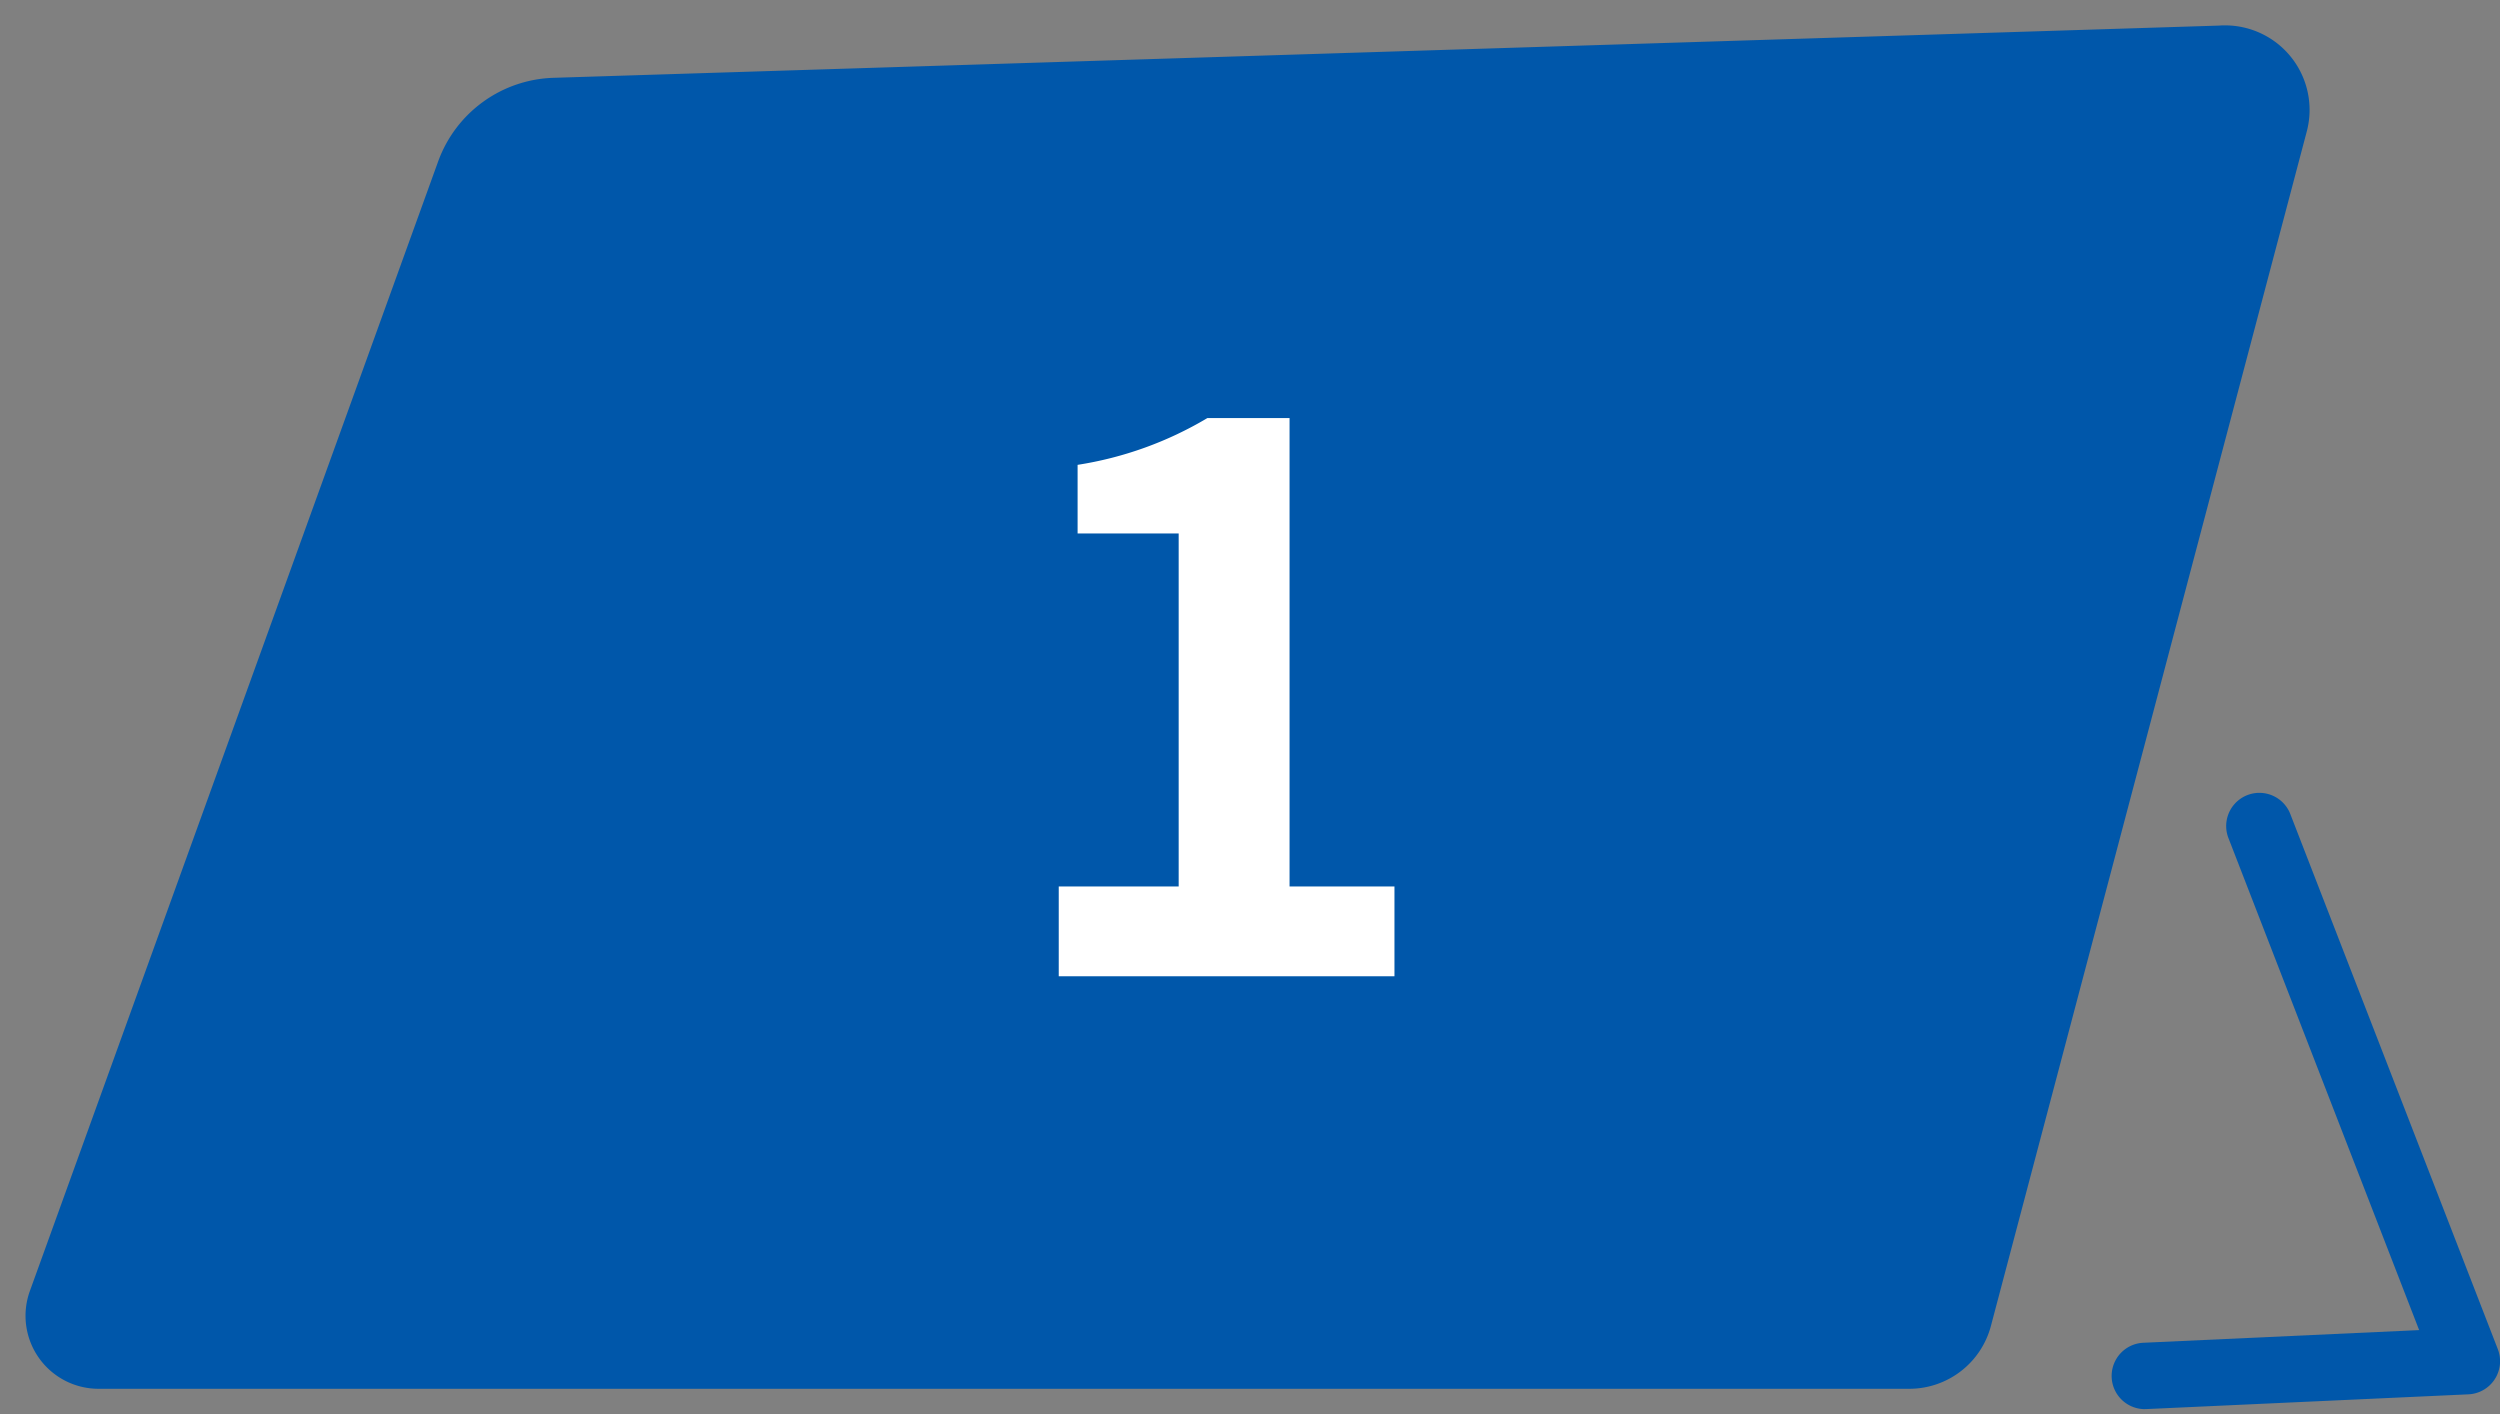
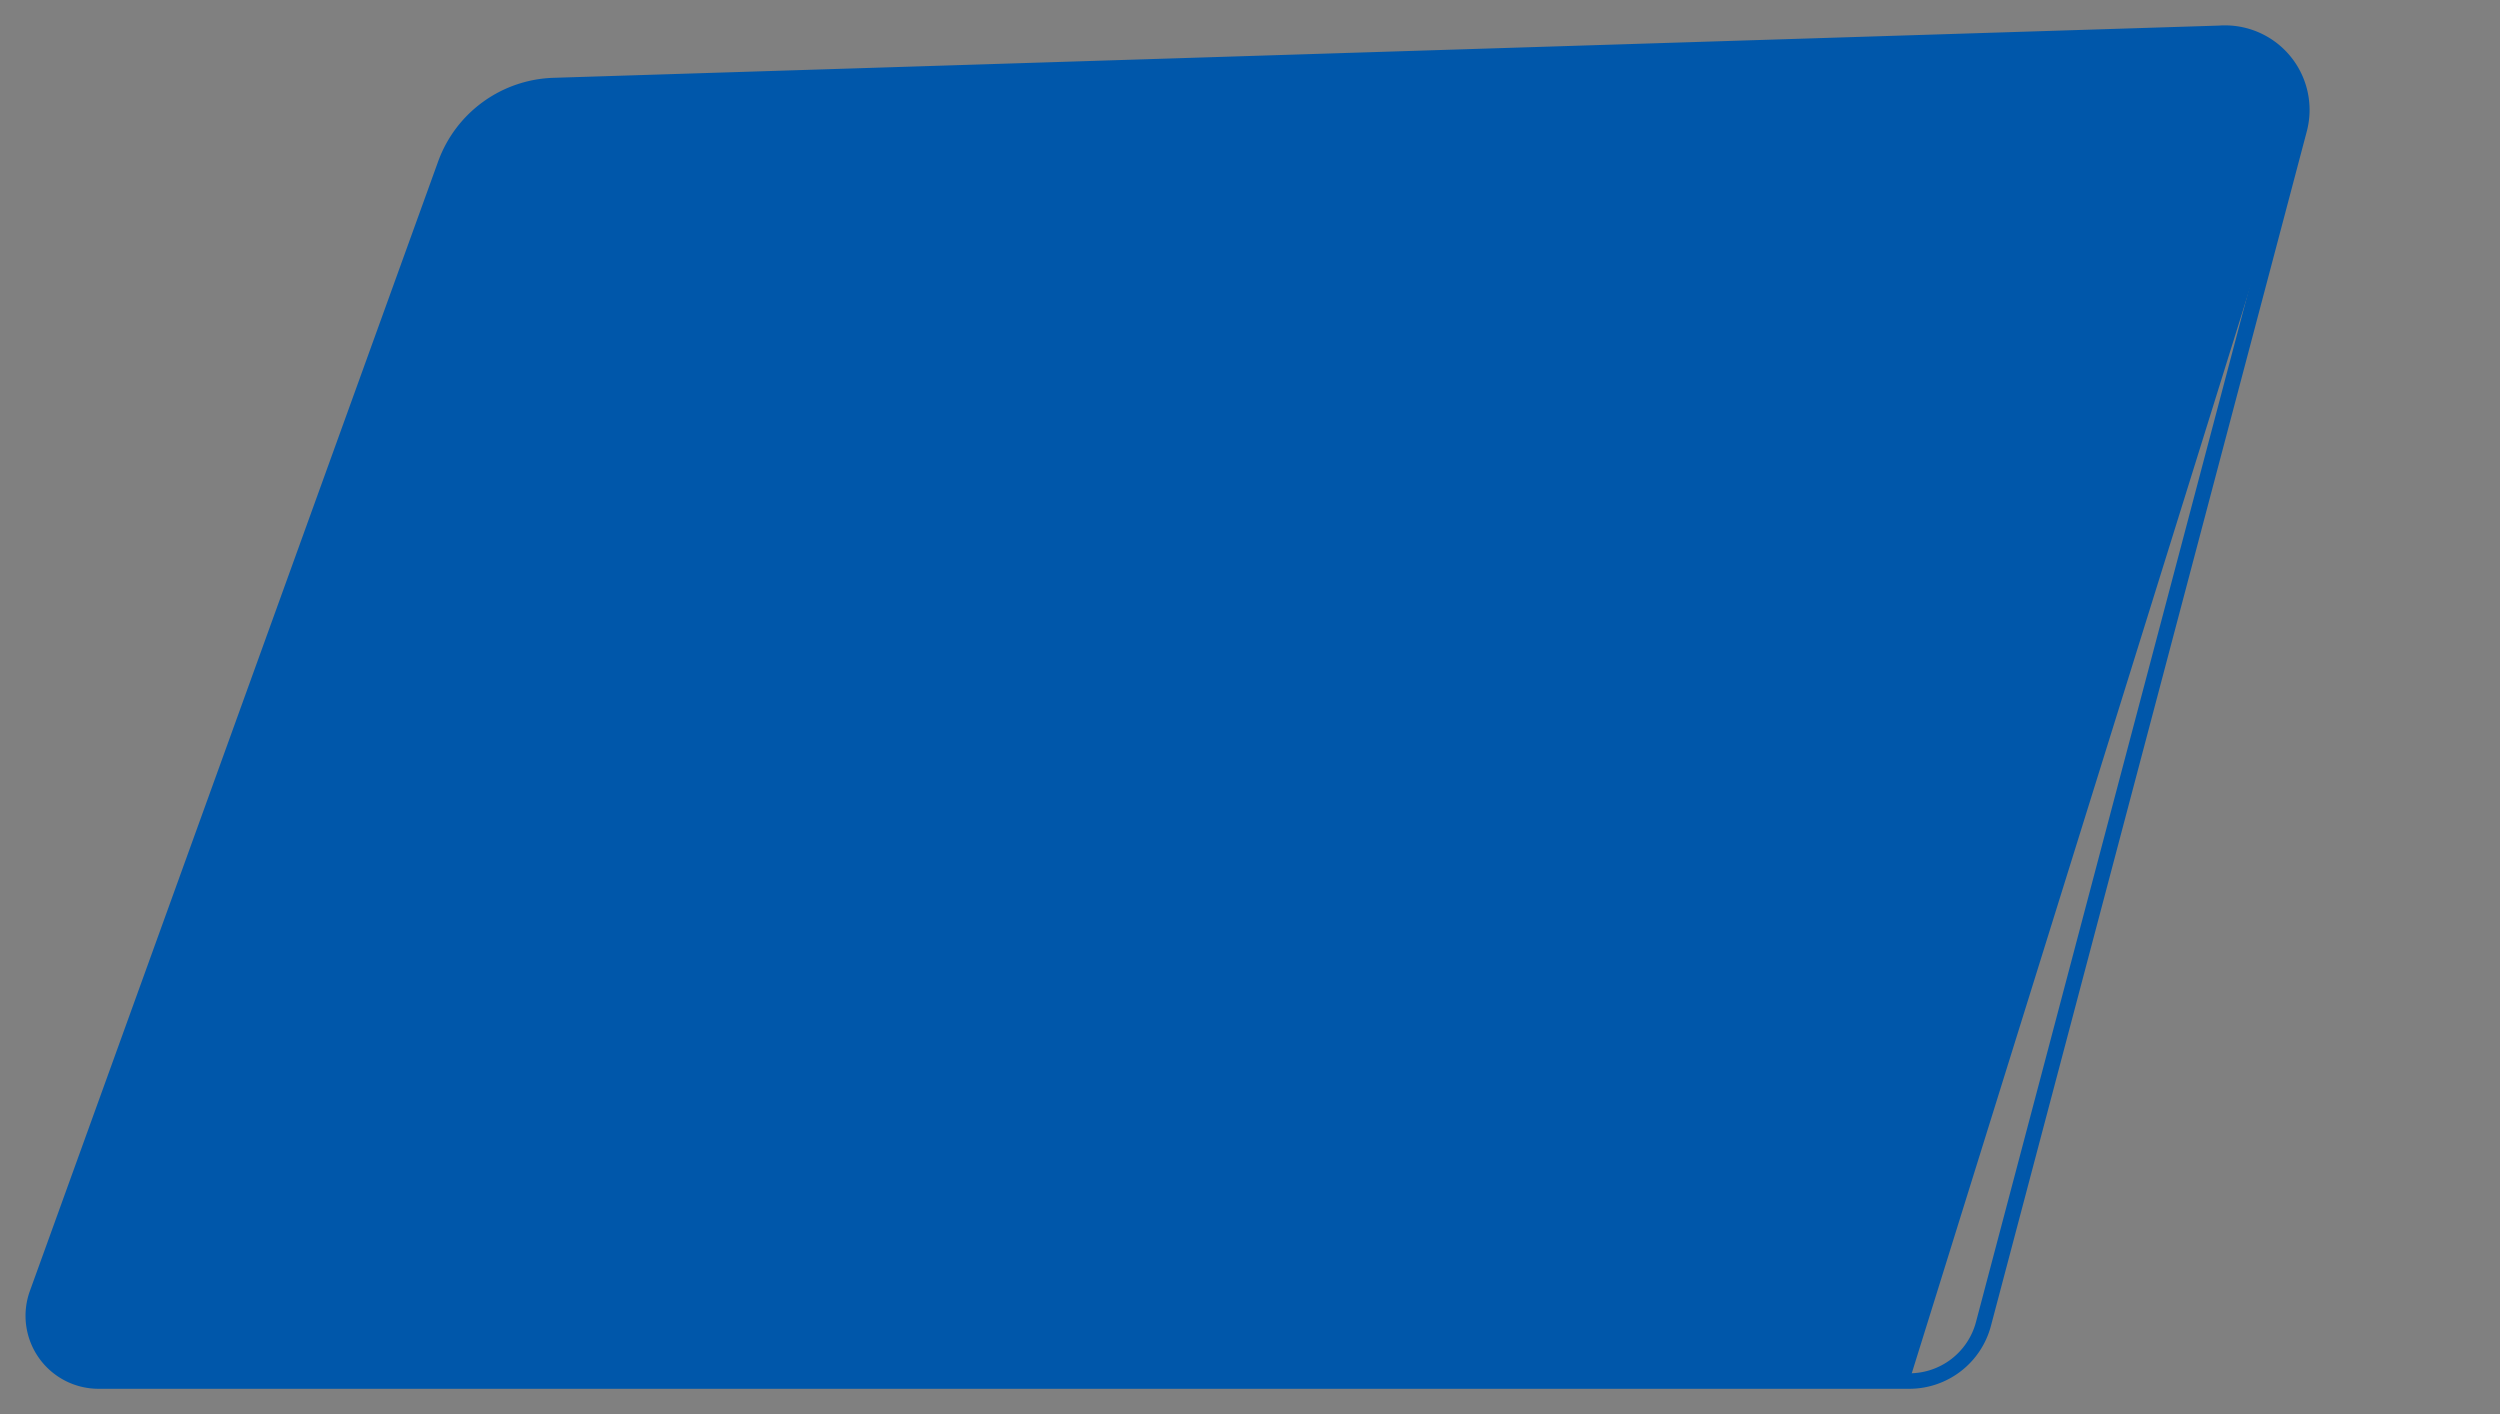
<svg xmlns="http://www.w3.org/2000/svg" width="159.09" height="90" viewBox="0 0 159.09 90">
  <rect x="0" y="0" width="159.09" height="90" fill="#808080" stroke="none" />
  <defs>
    <clipPath id="clip-path">
      <rect id="長方形_483" data-name="長方形 483" width="159.09" height="90" fill="none" />
    </clipPath>
  </defs>
  <g id="グループ_1431" data-name="グループ 1431" transform="translate(-350 -2958.873)">
    <g id="グループ_913" data-name="グループ 913" transform="translate(350 2958.873)" clip-path="url(#clip-path)">
-       <path id="パス_535" data-name="パス 535" d="M26.729,8.827.746,80.713a4.149,4.149,0,0,0,3.9,5.558H119.883a4.876,4.876,0,0,0,4.718-3.636L144.7,6.624A4.882,4.882,0,0,0,139.634.508L33.616,3.832a7.577,7.577,0,0,0-6.888,5" transform="translate(1.619 1.615)" fill="#0057aa" />
+       <path id="パス_535" data-name="パス 535" d="M26.729,8.827.746,80.713a4.149,4.149,0,0,0,3.9,5.558H119.883L144.7,6.624A4.882,4.882,0,0,0,139.634.508L33.616,3.832a7.577,7.577,0,0,0-6.888,5" transform="translate(1.619 1.615)" fill="#0057aa" />
      <path id="パス_536" data-name="パス 536" d="M139.986,0h0a5.378,5.378,0,0,1,5.189,6.751l-20.1,76.011a5.374,5.374,0,0,1-5.2,4H4.646A4.645,4.645,0,0,1,.28,80.545L26.263,8.659A8.073,8.073,0,0,1,33.6,3.337L139.609.013C139.735,0,139.862,0,139.986,0Zm-20.1,85.776a4.383,4.383,0,0,0,4.239-3.266L144.218,6.5A4.387,4.387,0,0,0,139.987.991c-.105,0-.212,0-.319.011h-.019L33.632,4.327A7.048,7.048,0,0,0,27.194,9L1.212,80.881a3.654,3.654,0,0,0,3.434,4.894Z" transform="translate(1.619 1.615)" fill="#0057aa" />
-       <path id="パス_537" data-name="パス 537" d="M33.64,51.084a2.113,2.113,0,0,1-.094-4.224l17.547-.806L38.943,14.706a2.112,2.112,0,0,1,3.938-1.526L56.1,47.269a2.111,2.111,0,0,1-1.875,2.873l-20.484.938-.1,0" transform="translate(102.852 38.588)" fill="#0057aa" />
    </g>
-     <path id="パス_1433" data-name="パス 1433" d="M3.936,0H25.3V-5.712H18.624V-35.52H13.392a23.04,23.04,0,0,1-8.256,2.976v4.368h6.432V-5.712H3.936Z" transform="translate(413.438 3020.998)" fill="#fff" />
  </g>
</svg>